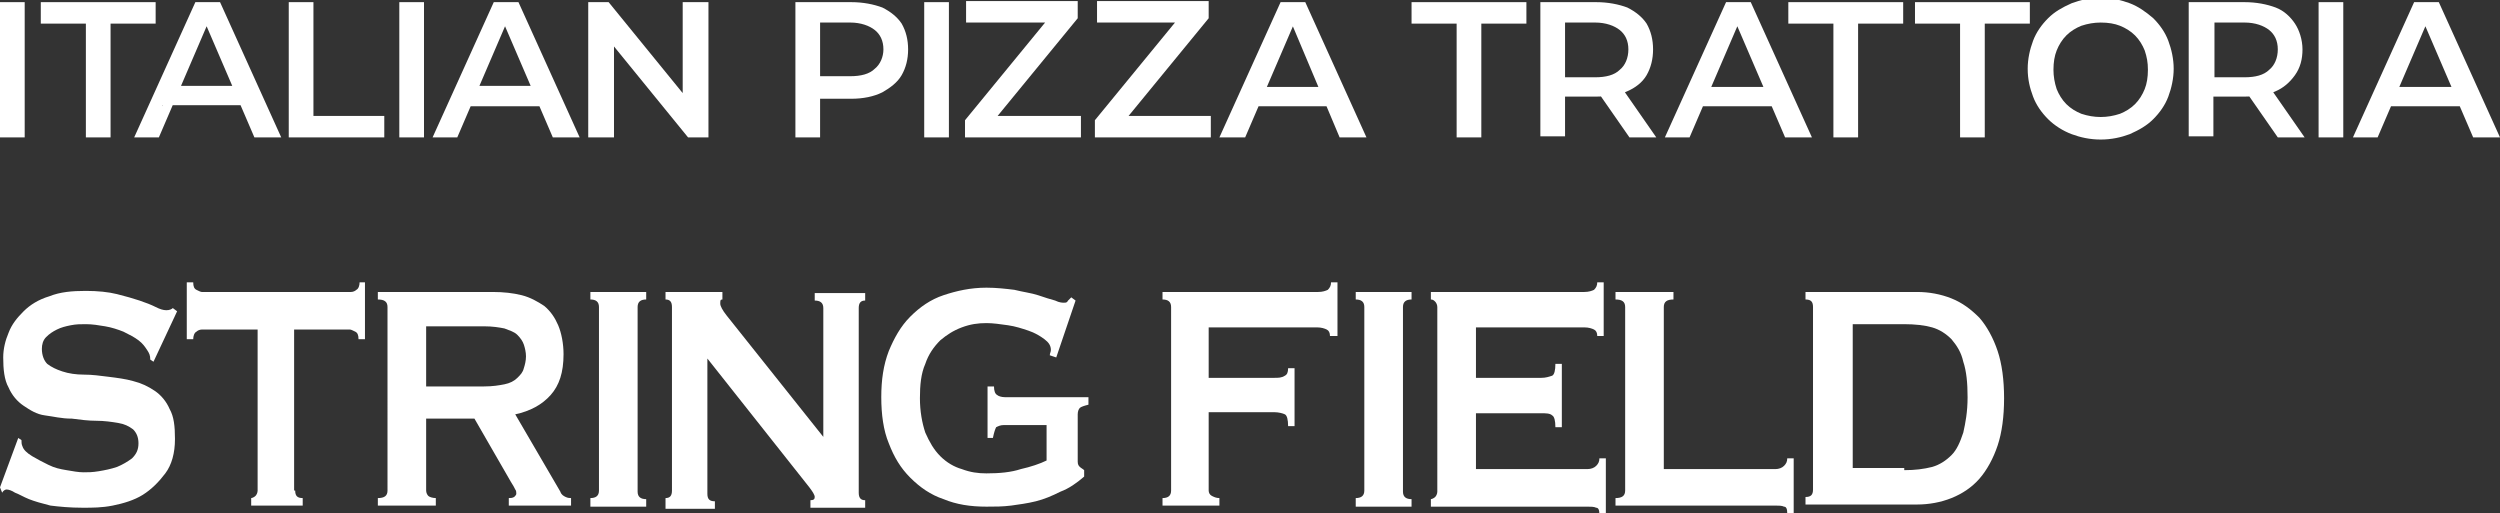
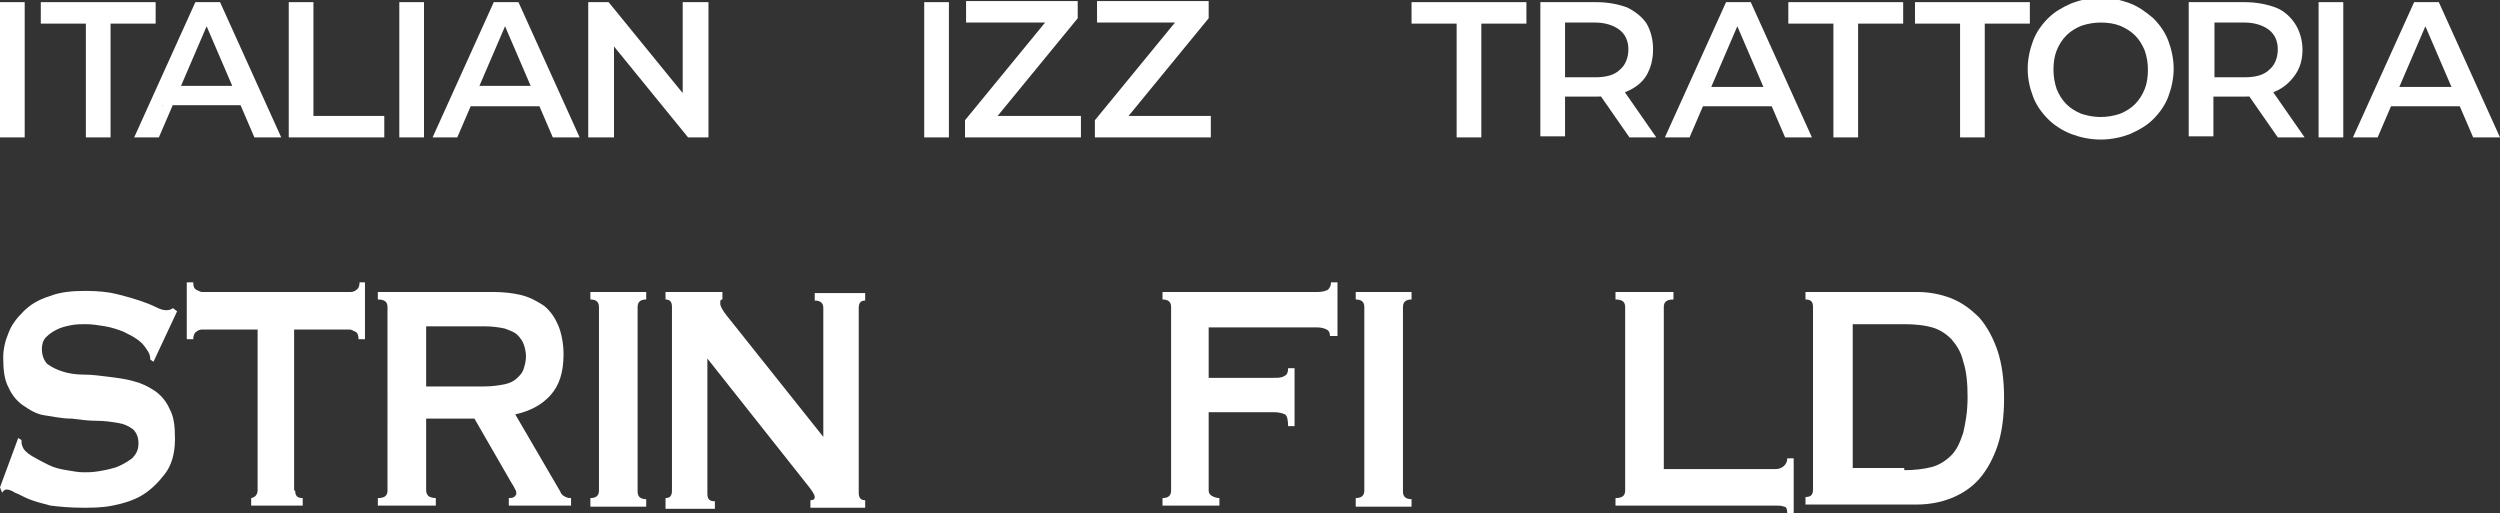
<svg xmlns="http://www.w3.org/2000/svg" version="1.1" id="レイヤー_3" x="0px" y="0px" viewBox="0 0 232.9 47.8" style="enable-background:new 0 0 232.9 47.8;" xml:space="preserve">
  <rect x="0" y="0" width="232.9" height="47.8" fill="#333333" stroke="none" />
  <style type="text/css">
	.st0{fill:#FFFFFF;}
</style>
  <g>
    <path class="st0" d="M1.7,40.8L2,41c0,0.2,0,0.4,0.1,0.6c0.1,0.3,0.4,0.6,0.9,0.9s0.9,0.5,1.5,0.8s1.1,0.4,1.7,0.5   c0.6,0.1,1.1,0.2,1.6,0.2c0.4,0,0.8,0,1.4-0.1c0.6-0.1,1.1-0.2,1.7-0.4c0.5-0.2,1-0.5,1.4-0.8c0.4-0.4,0.6-0.8,0.6-1.4   s-0.2-1-0.5-1.3c-0.4-0.3-0.8-0.5-1.4-0.6c-0.6-0.1-1.3-0.2-2-0.2c-0.8,0-1.5-0.1-2.3-0.2C5.7,39,5,38.8,4.2,38.7s-1.4-0.5-2-0.9   c-0.6-0.4-1.1-1-1.4-1.7c-0.4-0.7-0.5-1.7-0.5-2.8c0-0.8,0.2-1.6,0.5-2.3c0.3-0.8,0.8-1.4,1.4-2c0.6-0.6,1.4-1.1,2.4-1.4   c1-0.4,2.1-0.5,3.4-0.5c1.1,0,2.1,0.1,2.9,0.3c0.8,0.2,1.5,0.4,2.1,0.6c0.6,0.2,1.1,0.4,1.5,0.6c0.4,0.2,0.7,0.3,1,0.3   c0.3,0,0.5-0.1,0.6-0.2l0.4,0.3l-2.2,4.7l-0.3-0.2c0-0.4-0.1-0.6-0.3-0.9c-0.2-0.3-0.4-0.6-0.8-0.9c-0.4-0.3-0.8-0.5-1.4-0.8   c-0.5-0.2-1.1-0.4-1.7-0.5c-0.6-0.1-1.2-0.2-1.8-0.2c-0.5,0-0.9,0-1.4,0.1s-0.9,0.2-1.3,0.4c-0.4,0.2-0.7,0.4-1,0.7   c-0.3,0.3-0.4,0.7-0.4,1.1c0,0.6,0.2,1.1,0.5,1.4c0.4,0.3,0.8,0.5,1.4,0.7c0.6,0.2,1.3,0.3,2,0.3c0.8,0,1.5,0.1,2.3,0.2   c0.8,0.1,1.6,0.2,2.3,0.4c0.8,0.2,1.4,0.5,2,0.9c0.6,0.4,1.1,1,1.4,1.7c0.4,0.7,0.5,1.6,0.5,2.8c0,1.3-0.3,2.4-0.9,3.2   c-0.6,0.8-1.3,1.5-2.1,2s-1.8,0.8-2.8,1c-1,0.2-1.9,0.2-2.8,0.2c-1.2,0-2.2-0.1-3-0.2c-0.8-0.2-1.5-0.4-2-0.6   c-0.5-0.2-1-0.5-1.3-0.6c-0.3-0.2-0.6-0.3-0.8-0.3c-0.1,0-0.3,0.1-0.4,0.3L0,45.4L1.7,40.8z" />
    <path class="st0" d="M27.5,45.7c0,0.5,0.2,0.7,0.7,0.7v0.7h-4.8v-0.7c0.1,0,0.3-0.1,0.4-0.2c0.1-0.1,0.2-0.3,0.2-0.5V30.7h-5.2   c-0.2,0-0.4,0.1-0.5,0.2c-0.2,0.1-0.3,0.4-0.3,0.7h-0.6v-5.3h0.6c0,0.4,0.1,0.6,0.3,0.7c0.2,0.1,0.4,0.2,0.5,0.2h13.9   c0.2,0,0.4-0.1,0.5-0.2c0.2-0.1,0.3-0.4,0.3-0.7H34v5.3h-0.6c0-0.4-0.1-0.6-0.3-0.7c-0.2-0.1-0.4-0.2-0.5-0.2h-5.2V45.7z" />
    <path class="st0" d="M45.9,27.2c1,0,1.9,0.1,2.7,0.3c0.8,0.2,1.5,0.6,2.1,1c0.6,0.5,1,1.1,1.3,1.8c0.3,0.7,0.5,1.7,0.5,2.7   c0,1.7-0.4,2.9-1.2,3.8c-0.8,0.9-1.9,1.5-3.3,1.8l4.2,7.2c0.1,0.3,0.3,0.4,0.5,0.5c0.2,0.1,0.4,0.1,0.5,0.1v0.7h-5.8v-0.7   c0.2,0,0.3,0,0.5-0.1c0.1-0.1,0.2-0.2,0.2-0.3c0-0.1,0-0.3-0.1-0.4c-0.1-0.2-0.2-0.4-0.4-0.7L44.2,39h-4.5v6.7   c0,0.2,0.1,0.4,0.2,0.5c0.1,0.1,0.4,0.2,0.7,0.2v0.7h-5.4v-0.7c0.6,0,0.9-0.2,0.9-0.7V28.6c0-0.5-0.3-0.7-0.9-0.7v-0.7H45.9z    M45.1,36c0.8,0,1.4-0.1,1.9-0.2c0.5-0.1,0.9-0.3,1.2-0.6c0.3-0.3,0.5-0.5,0.6-0.9c0.1-0.3,0.2-0.7,0.2-1.1s-0.1-0.8-0.2-1.1   c-0.1-0.3-0.3-0.6-0.6-0.9c-0.3-0.3-0.7-0.4-1.2-0.6c-0.5-0.1-1.1-0.2-1.9-0.2h-5.4V36H45.1z" />
    <path class="st0" d="M55,46.4c0.5,0,0.8-0.2,0.8-0.7V28.6c0-0.5-0.3-0.7-0.8-0.7v-0.7h5.2v0.7c-0.5,0-0.8,0.2-0.8,0.7v17.2   c0,0.5,0.3,0.7,0.8,0.7v0.7H55V46.4z" />
    <path class="st0" d="M62,46.4c0.4,0,0.6-0.2,0.6-0.7V28.6c0-0.5-0.2-0.7-0.6-0.7v-0.7h5.3v0.7c-0.2,0-0.2,0.1-0.2,0.4   c0,0.2,0.2,0.6,0.6,1.1l9,11.3v-12c0-0.5-0.3-0.7-0.8-0.7v-0.7h4.7v0.7c-0.4,0-0.6,0.2-0.6,0.7v17.2c0,0.5,0.2,0.7,0.6,0.7v0.7   h-5.1v-0.7c0.3,0,0.4-0.1,0.4-0.3c0-0.2-0.2-0.5-0.5-0.9l-9.5-12v12.6c0,0.5,0.2,0.7,0.7,0.7v0.7H62V46.4z" />
-     <path class="st0" d="M98.4,33.3l-0.6-0.2c0-0.2,0.1-0.3,0.1-0.5c0-0.4-0.2-0.7-0.6-1c-0.4-0.3-0.9-0.6-1.5-0.8   c-0.6-0.2-1.2-0.4-1.9-0.5c-0.7-0.1-1.4-0.2-2-0.2c-0.8,0-1.5,0.1-2.3,0.4c-0.8,0.3-1.4,0.7-2,1.2c-0.6,0.6-1.1,1.3-1.4,2.2   c-0.4,0.9-0.5,2-0.5,3.2c0,1.2,0.2,2.3,0.5,3.2c0.4,0.9,0.8,1.6,1.4,2.2c0.6,0.6,1.3,1,2,1.2c0.8,0.3,1.5,0.4,2.3,0.4   c1.2,0,2.3-0.1,3.2-0.4c0.9-0.2,1.8-0.5,2.4-0.8v-3.3h-4c-0.3,0-0.5,0.1-0.7,0.2c-0.1,0.2-0.2,0.5-0.3,1H92v-4.8h0.6   c0,0.4,0.1,0.7,0.3,0.8c0.1,0.1,0.4,0.2,0.7,0.2h7.8v0.7c-0.4,0.1-0.7,0.2-0.8,0.3c-0.1,0.1-0.2,0.3-0.2,0.6V43   c0,0.3,0.1,0.4,0.2,0.5c0.1,0.1,0.3,0.2,0.4,0.3v0.6c-0.7,0.6-1.4,1.1-2.2,1.4c-0.8,0.4-1.5,0.7-2.3,0.9c-0.8,0.2-1.6,0.3-2.3,0.4   c-0.8,0.1-1.5,0.1-2.3,0.1c-1.5,0-2.8-0.2-4-0.7c-1.2-0.4-2.2-1.1-3.1-2c-0.9-0.9-1.5-1.9-2-3.2c-0.5-1.2-0.7-2.7-0.7-4.3   s0.2-3,0.7-4.3c0.5-1.2,1.1-2.3,2-3.2c0.9-0.9,1.9-1.6,3.1-2s2.5-0.7,4-0.7c0.9,0,1.8,0.1,2.6,0.2c0.8,0.2,1.6,0.3,2.2,0.5   c0.6,0.2,1.2,0.4,1.6,0.5c0.4,0.2,0.7,0.2,0.8,0.2c0.2,0,0.3,0,0.4-0.2c0.1-0.1,0.2-0.2,0.3-0.3l0.4,0.3L98.4,33.3z" />
    <path class="st0" d="M123.9,31.3c0-0.3-0.1-0.5-0.3-0.6c-0.2-0.1-0.5-0.2-0.9-0.2h-10.1v4.7h6.1c0.4,0,0.7,0,1-0.2   c0.2-0.1,0.3-0.3,0.3-0.7h0.6v5.4H120c0-0.6-0.1-1-0.3-1.1s-0.6-0.2-1-0.2h-6.1v7.3c0,0.2,0.1,0.4,0.3,0.5c0.2,0.1,0.4,0.2,0.7,0.2   v0.7h-5.3v-0.7c0.5,0,0.8-0.2,0.8-0.7V28.6c0-0.5-0.3-0.7-0.8-0.7v-0.7h14.5c0.4,0,0.7-0.1,0.9-0.2c0.2-0.2,0.3-0.4,0.3-0.7h0.6v5   H123.9z" />
    <path class="st0" d="M126.3,46.4c0.5,0,0.8-0.2,0.8-0.7V28.6c0-0.5-0.3-0.7-0.8-0.7v-0.7h5.2v0.7c-0.5,0-0.8,0.2-0.8,0.7v17.2   c0,0.5,0.3,0.7,0.8,0.7v0.7h-5.2V46.4z" />
-     <path class="st0" d="M148.8,31.3c0-0.3-0.1-0.5-0.3-0.6c-0.2-0.1-0.5-0.2-0.9-0.2h-10.1v4.7h6.1c0.4,0,0.7-0.1,1-0.2   c0.2-0.1,0.3-0.5,0.3-1.1h0.6v5.9h-0.6c0-0.6-0.1-1-0.3-1.1c-0.2-0.2-0.6-0.2-1-0.2h-6.1v5.2h10.4c0.3,0,0.6-0.1,0.8-0.3   c0.2-0.2,0.3-0.4,0.3-0.7h0.6v5.2H149c0-0.4-0.1-0.6-0.3-0.6c-0.2-0.1-0.5-0.1-0.8-0.1h-14.6v-0.7c0.1,0,0.3-0.1,0.4-0.2   c0.1-0.1,0.2-0.3,0.2-0.5V28.6c0-0.2-0.1-0.4-0.2-0.5c-0.1-0.1-0.2-0.2-0.4-0.2v-0.7h14.3c0.4,0,0.7-0.1,0.9-0.2   c0.2-0.2,0.3-0.4,0.3-0.7h0.6v5H148.8z" />
    <path class="st0" d="M166.5,47.8c0-0.4-0.1-0.6-0.3-0.6c-0.2-0.1-0.5-0.1-0.8-0.1h-14.9v-0.7c0.6,0,0.9-0.2,0.9-0.7V28.6   c0-0.5-0.3-0.7-0.9-0.7v-0.7h5.4v0.7c-0.6,0-0.9,0.2-0.9,0.7v15.1h10.4c0.3,0,0.6-0.1,0.8-0.3c0.2-0.2,0.3-0.4,0.3-0.7h0.6v5.2   H166.5z" />
    <path class="st0" d="M178.6,27.2c1.1,0,2.2,0.2,3.2,0.6c1,0.4,1.8,1,2.6,1.8c0.7,0.8,1.3,1.9,1.7,3.1c0.4,1.2,0.6,2.7,0.6,4.4   c0,1.7-0.2,3.2-0.6,4.4c-0.4,1.2-1,2.3-1.7,3.1c-0.7,0.8-1.6,1.4-2.6,1.8c-1,0.4-2.1,0.6-3.2,0.6h-10.4v-0.7c0.5,0,0.7-0.2,0.7-0.7   V28.6c0-0.5-0.2-0.7-0.7-0.7v-0.7H178.6z M177.4,43.8c1,0,1.8-0.1,2.6-0.3c0.7-0.2,1.3-0.6,1.8-1.1c0.5-0.5,0.8-1.2,1.1-2.1   c0.2-0.9,0.4-1.9,0.4-3.3c0-1.3-0.1-2.4-0.4-3.3c-0.2-0.9-0.6-1.5-1.1-2.1c-0.5-0.5-1.1-0.9-1.8-1.1c-0.7-0.2-1.6-0.3-2.6-0.3h-4.8   v13.4H177.4z" />
  </g>
  <g>
    <path class="st0" d="M0,12.8V0.2h2.3v12.6H0z" />
    <path class="st0" d="M8,12.8V2.2H3.8v-2h10.7v2h-4.2v10.6H8z" />
    <path class="st0" d="M12.5,12.8l5.7-12.6h2.3l5.7,12.6h-2.5L18.8,1.4h0.9l-4.9,11.4H12.5z M15.1,9.9L15.7,8h6.8l0.6,1.8H15.1z" />
    <path class="st0" d="M26.9,12.8V0.2h2.3v10.6h6.6v2H26.9z" />
    <path class="st0" d="M37.2,12.8V0.2h2.3v12.6H37.2z" />
    <path class="st0" d="M40.3,12.8l5.7-12.6h2.3L54,12.8h-2.5L46.6,1.4h0.9l-4.9,11.4H40.3z M42.9,9.9L43.5,8h6.8L51,9.9H42.9z" />
    <path class="st0" d="M54.8,12.8V0.2h1.9l7.9,9.7h-1V0.2H66v12.6h-1.9l-7.9-9.7h1v9.7H54.8z" />
-     <path class="st0" d="M74.1,12.8V0.2h5.2c1.1,0,2.1,0.2,2.9,0.5c0.8,0.4,1.4,0.9,1.8,1.5c0.4,0.7,0.6,1.5,0.6,2.4   c0,0.9-0.2,1.7-0.6,2.4c-0.4,0.7-1.1,1.2-1.8,1.6c-0.8,0.4-1.8,0.6-2.9,0.6h-3.9l1-1.1v4.7H74.1z M76.4,8.3l-1-1.2h3.8   c1,0,1.8-0.2,2.3-0.7c0.5-0.4,0.8-1.1,0.8-1.8c0-0.8-0.3-1.4-0.8-1.8c-0.5-0.4-1.3-0.7-2.3-0.7h-3.8l1-1.2V8.3z" />
    <path class="st0" d="M86.1,12.8V0.2h2.3v12.6H86.1z" />
    <path class="st0" d="M89.9,12.8v-1.6l8.2-10l0.3,0.9H90v-2h10.4v1.6l-8.2,10L92,10.8h8.7v2H89.9z" />
    <path class="st0" d="M102,12.8v-1.6l8.2-10l0.3,0.9h-8.3v-2h10.4v1.6l-8.2,10l-0.3-0.9h8.7v2H102z" />
-     <path class="st0" d="M113.6,12.8l5.7-12.6h2.3l5.7,12.6h-2.5L120,1.4h0.9L116,12.8H113.6z M116.2,9.9l0.6-1.8h6.8l0.6,1.8H116.2z" />
    <path class="st0" d="M135.7,12.8V2.2h-4.2v-2h10.7v2h-4.2v10.6H135.7z" />
    <path class="st0" d="M143.5,12.8V0.2h5.2c1.1,0,2.1,0.2,2.9,0.5c0.8,0.4,1.4,0.9,1.8,1.5c0.4,0.7,0.6,1.5,0.6,2.4   c0,0.9-0.2,1.7-0.6,2.4c-0.4,0.7-1.1,1.2-1.8,1.5c-0.8,0.4-1.8,0.5-2.9,0.5h-3.9l1-1v4.7H143.5z M145.8,8.3l-1-1.1h3.8   c1,0,1.8-0.2,2.3-0.7c0.5-0.4,0.8-1.1,0.8-1.9c0-0.8-0.3-1.4-0.8-1.8c-0.5-0.4-1.3-0.7-2.3-0.7h-3.8l1-1.2V8.3z M151.8,12.8   l-3.2-4.6h2.5l3.2,4.6H151.8z" />
    <path class="st0" d="M155.1,12.8l5.7-12.6h2.3l5.7,12.6h-2.5l-4.9-11.4h0.9l-4.9,11.4H155.1z M157.7,9.9l0.6-1.8h6.8l0.6,1.8H157.7   z" />
    <path class="st0" d="M170.8,12.8V2.2h-4.2v-2h10.7v2h-4.2v10.6H170.8z" />
    <path class="st0" d="M182.6,12.8V2.2h-4.2v-2h10.7v2h-4.2v10.6H182.6z" />
    <path class="st0" d="M195.7,13c-1,0-1.9-0.2-2.7-0.5c-0.8-0.3-1.6-0.8-2.2-1.4c-0.6-0.6-1.1-1.3-1.4-2.1c-0.3-0.8-0.5-1.6-0.5-2.6   c0-0.9,0.2-1.8,0.5-2.6s0.8-1.5,1.4-2.1c0.6-0.6,1.3-1,2.2-1.4c0.8-0.3,1.7-0.5,2.7-0.5c1,0,1.9,0.2,2.7,0.5   c0.8,0.3,1.5,0.8,2.2,1.4c0.6,0.6,1.1,1.3,1.4,2.1c0.3,0.8,0.5,1.7,0.5,2.6s-0.2,1.8-0.5,2.6c-0.3,0.8-0.8,1.5-1.4,2.1   c-0.6,0.6-1.3,1-2.2,1.4C197.6,12.8,196.7,13,195.7,13z M195.7,10.9c0.6,0,1.2-0.1,1.8-0.3c0.5-0.2,1-0.5,1.4-0.9   c0.4-0.4,0.7-0.9,0.9-1.4s0.3-1.1,0.3-1.8s-0.1-1.2-0.3-1.8c-0.2-0.5-0.5-1-0.9-1.4c-0.4-0.4-0.9-0.7-1.4-0.9   c-0.5-0.2-1.1-0.3-1.8-0.3c-0.6,0-1.2,0.1-1.8,0.3c-0.5,0.2-1,0.5-1.4,0.9c-0.4,0.4-0.7,0.9-0.9,1.4c-0.2,0.5-0.3,1.1-0.3,1.8   c0,0.6,0.1,1.2,0.3,1.8c0.2,0.5,0.5,1,0.9,1.4c0.4,0.4,0.9,0.7,1.4,0.9C194.5,10.8,195.1,10.9,195.7,10.9z" />
    <path class="st0" d="M203.9,12.8V0.2h5.2c1.1,0,2.1,0.2,2.9,0.5s1.4,0.9,1.8,1.5s0.7,1.5,0.7,2.4c0,0.9-0.2,1.7-0.7,2.4   s-1.1,1.2-1.8,1.5c-0.8,0.4-1.8,0.5-2.9,0.5h-3.9l1-1v4.7H203.9z M206.3,8.3l-1-1.1h3.8c1,0,1.8-0.2,2.3-0.7   c0.5-0.4,0.8-1.1,0.8-1.9c0-0.8-0.3-1.4-0.8-1.8c-0.5-0.4-1.3-0.7-2.3-0.7h-3.8l1-1.2V8.3z M212.2,12.8L209,8.2h2.5l3.2,4.6H212.2z   " />
-     <path class="st0" d="M216,12.8V0.2h2.3v12.6H216z" />
+     <path class="st0" d="M216,12.8V0.2h2.3v12.6H216" />
    <path class="st0" d="M219.2,12.8l5.7-12.6h2.3l5.7,12.6h-2.5l-4.9-11.4h0.9l-4.9,11.4H219.2z M221.9,9.9l0.7-1.8h6.8l0.6,1.8H221.9   z" />
  </g>
</svg>